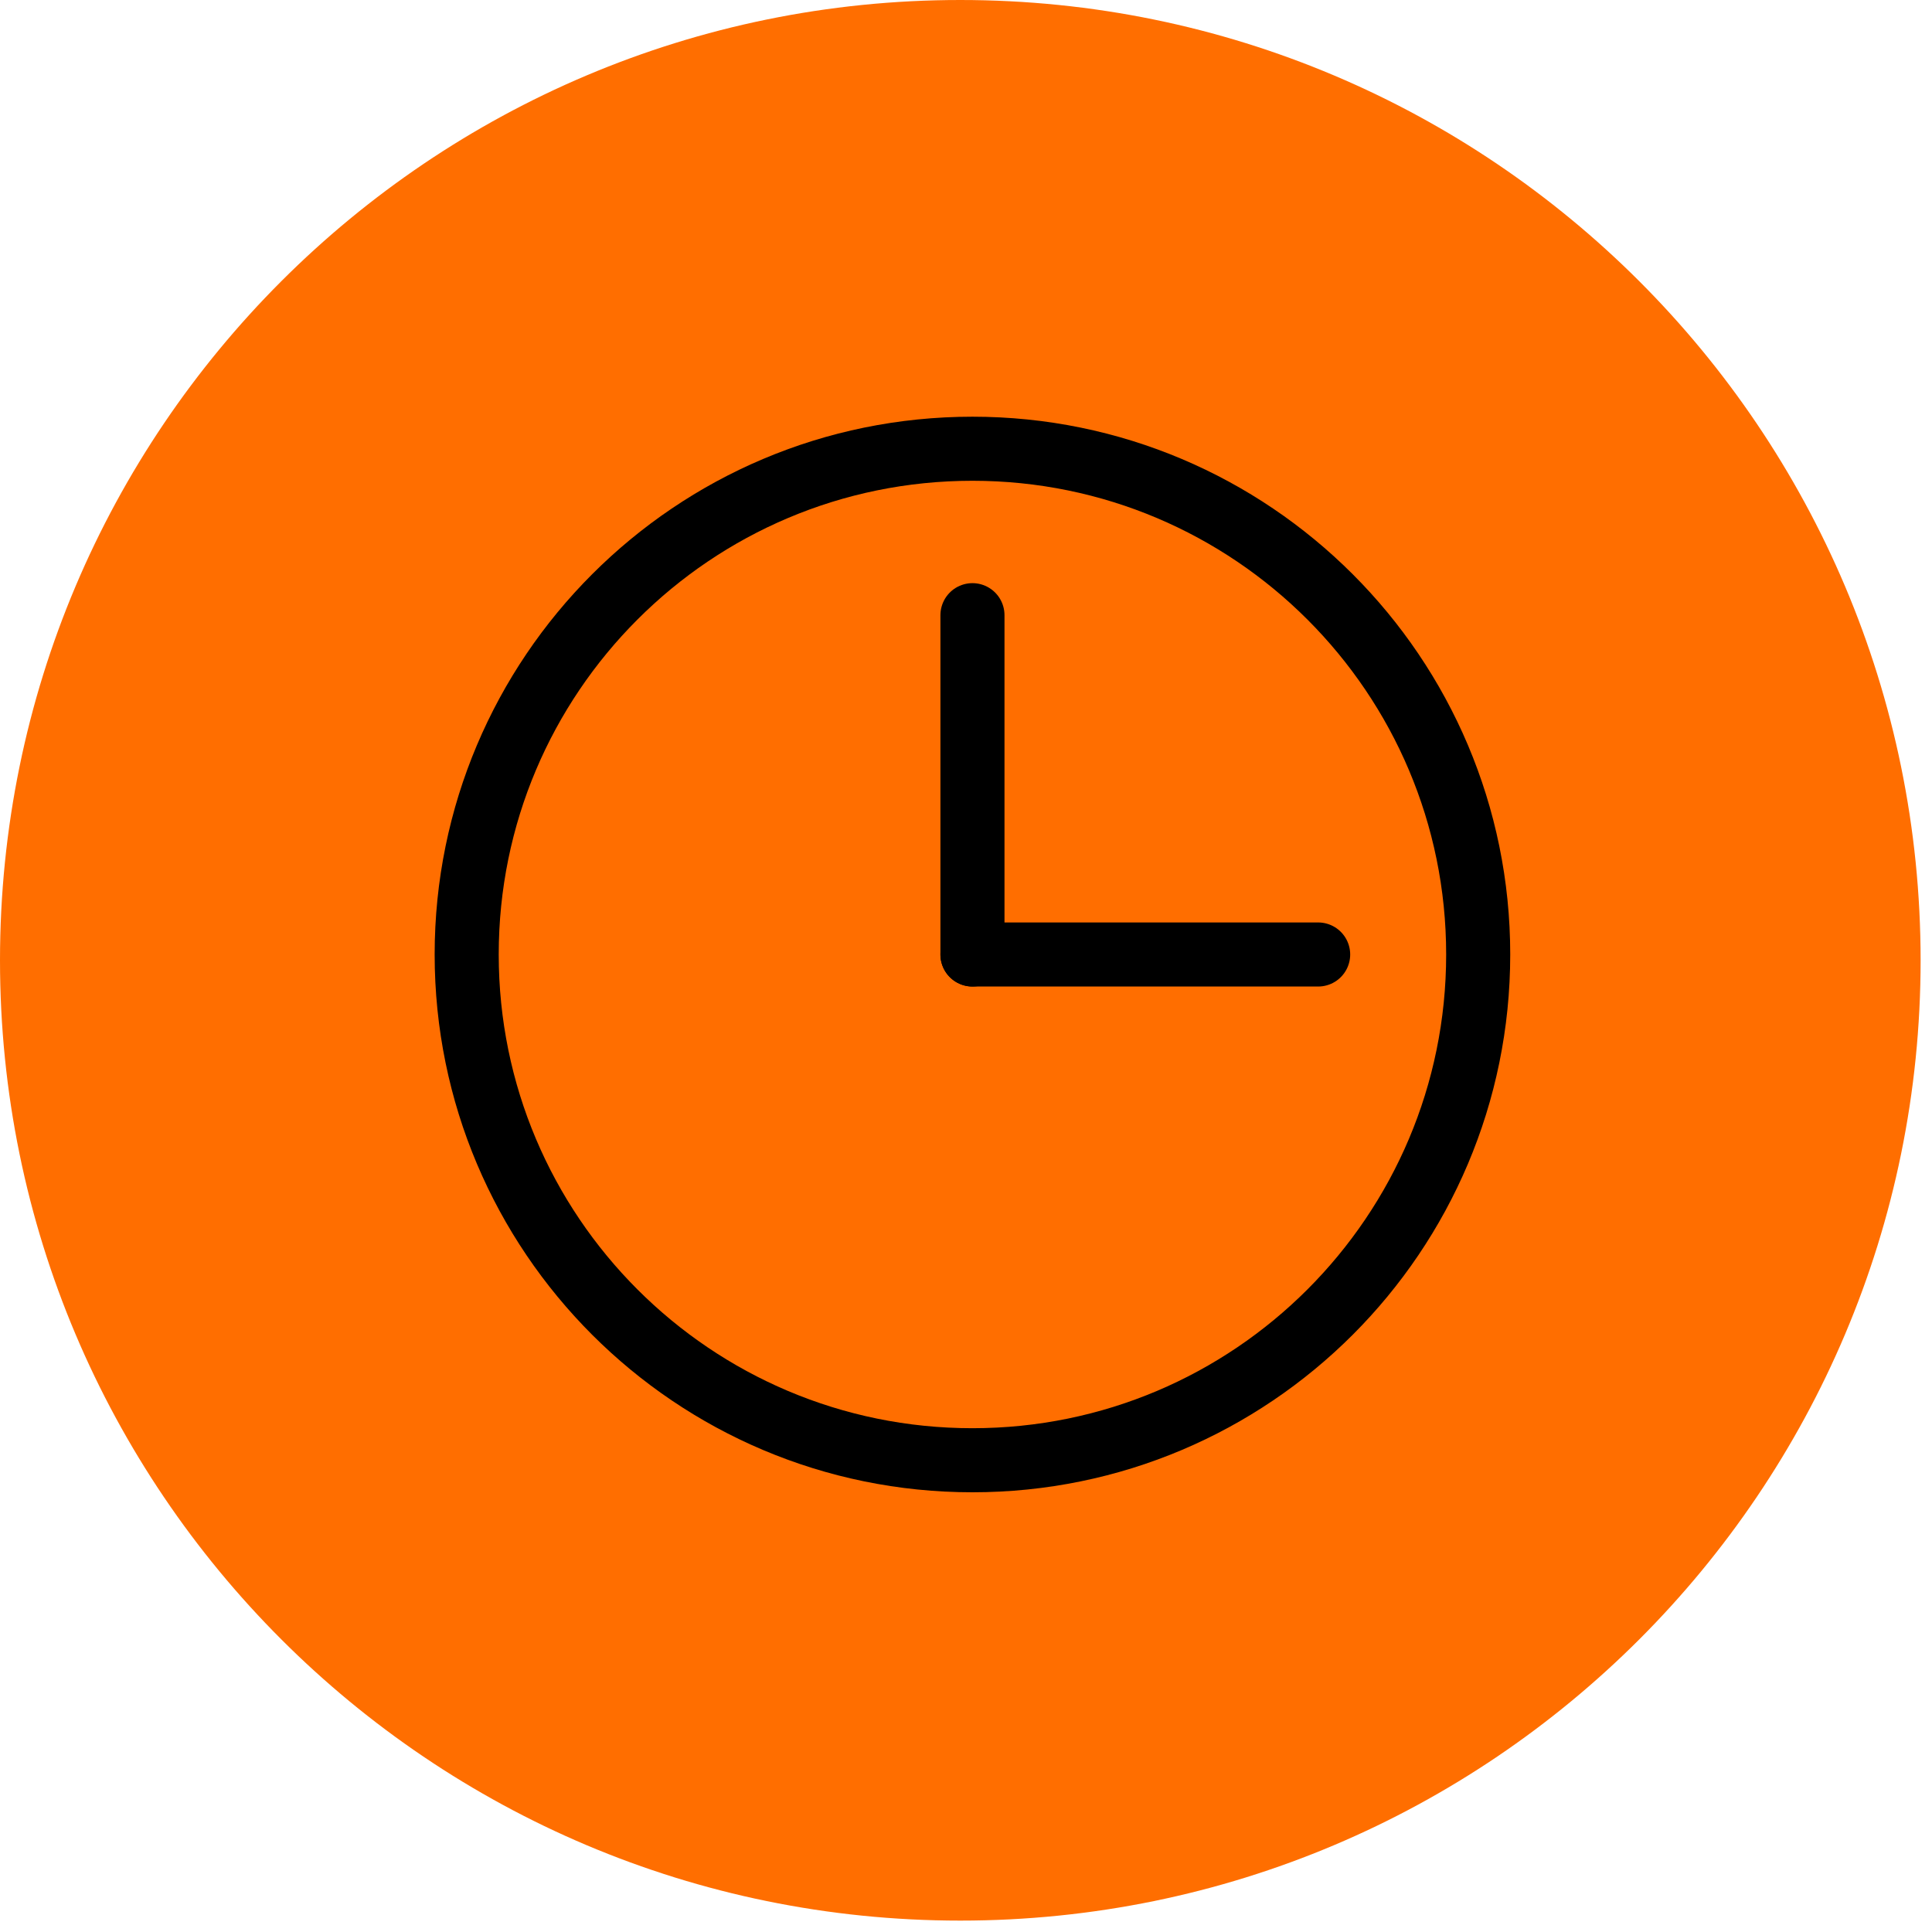
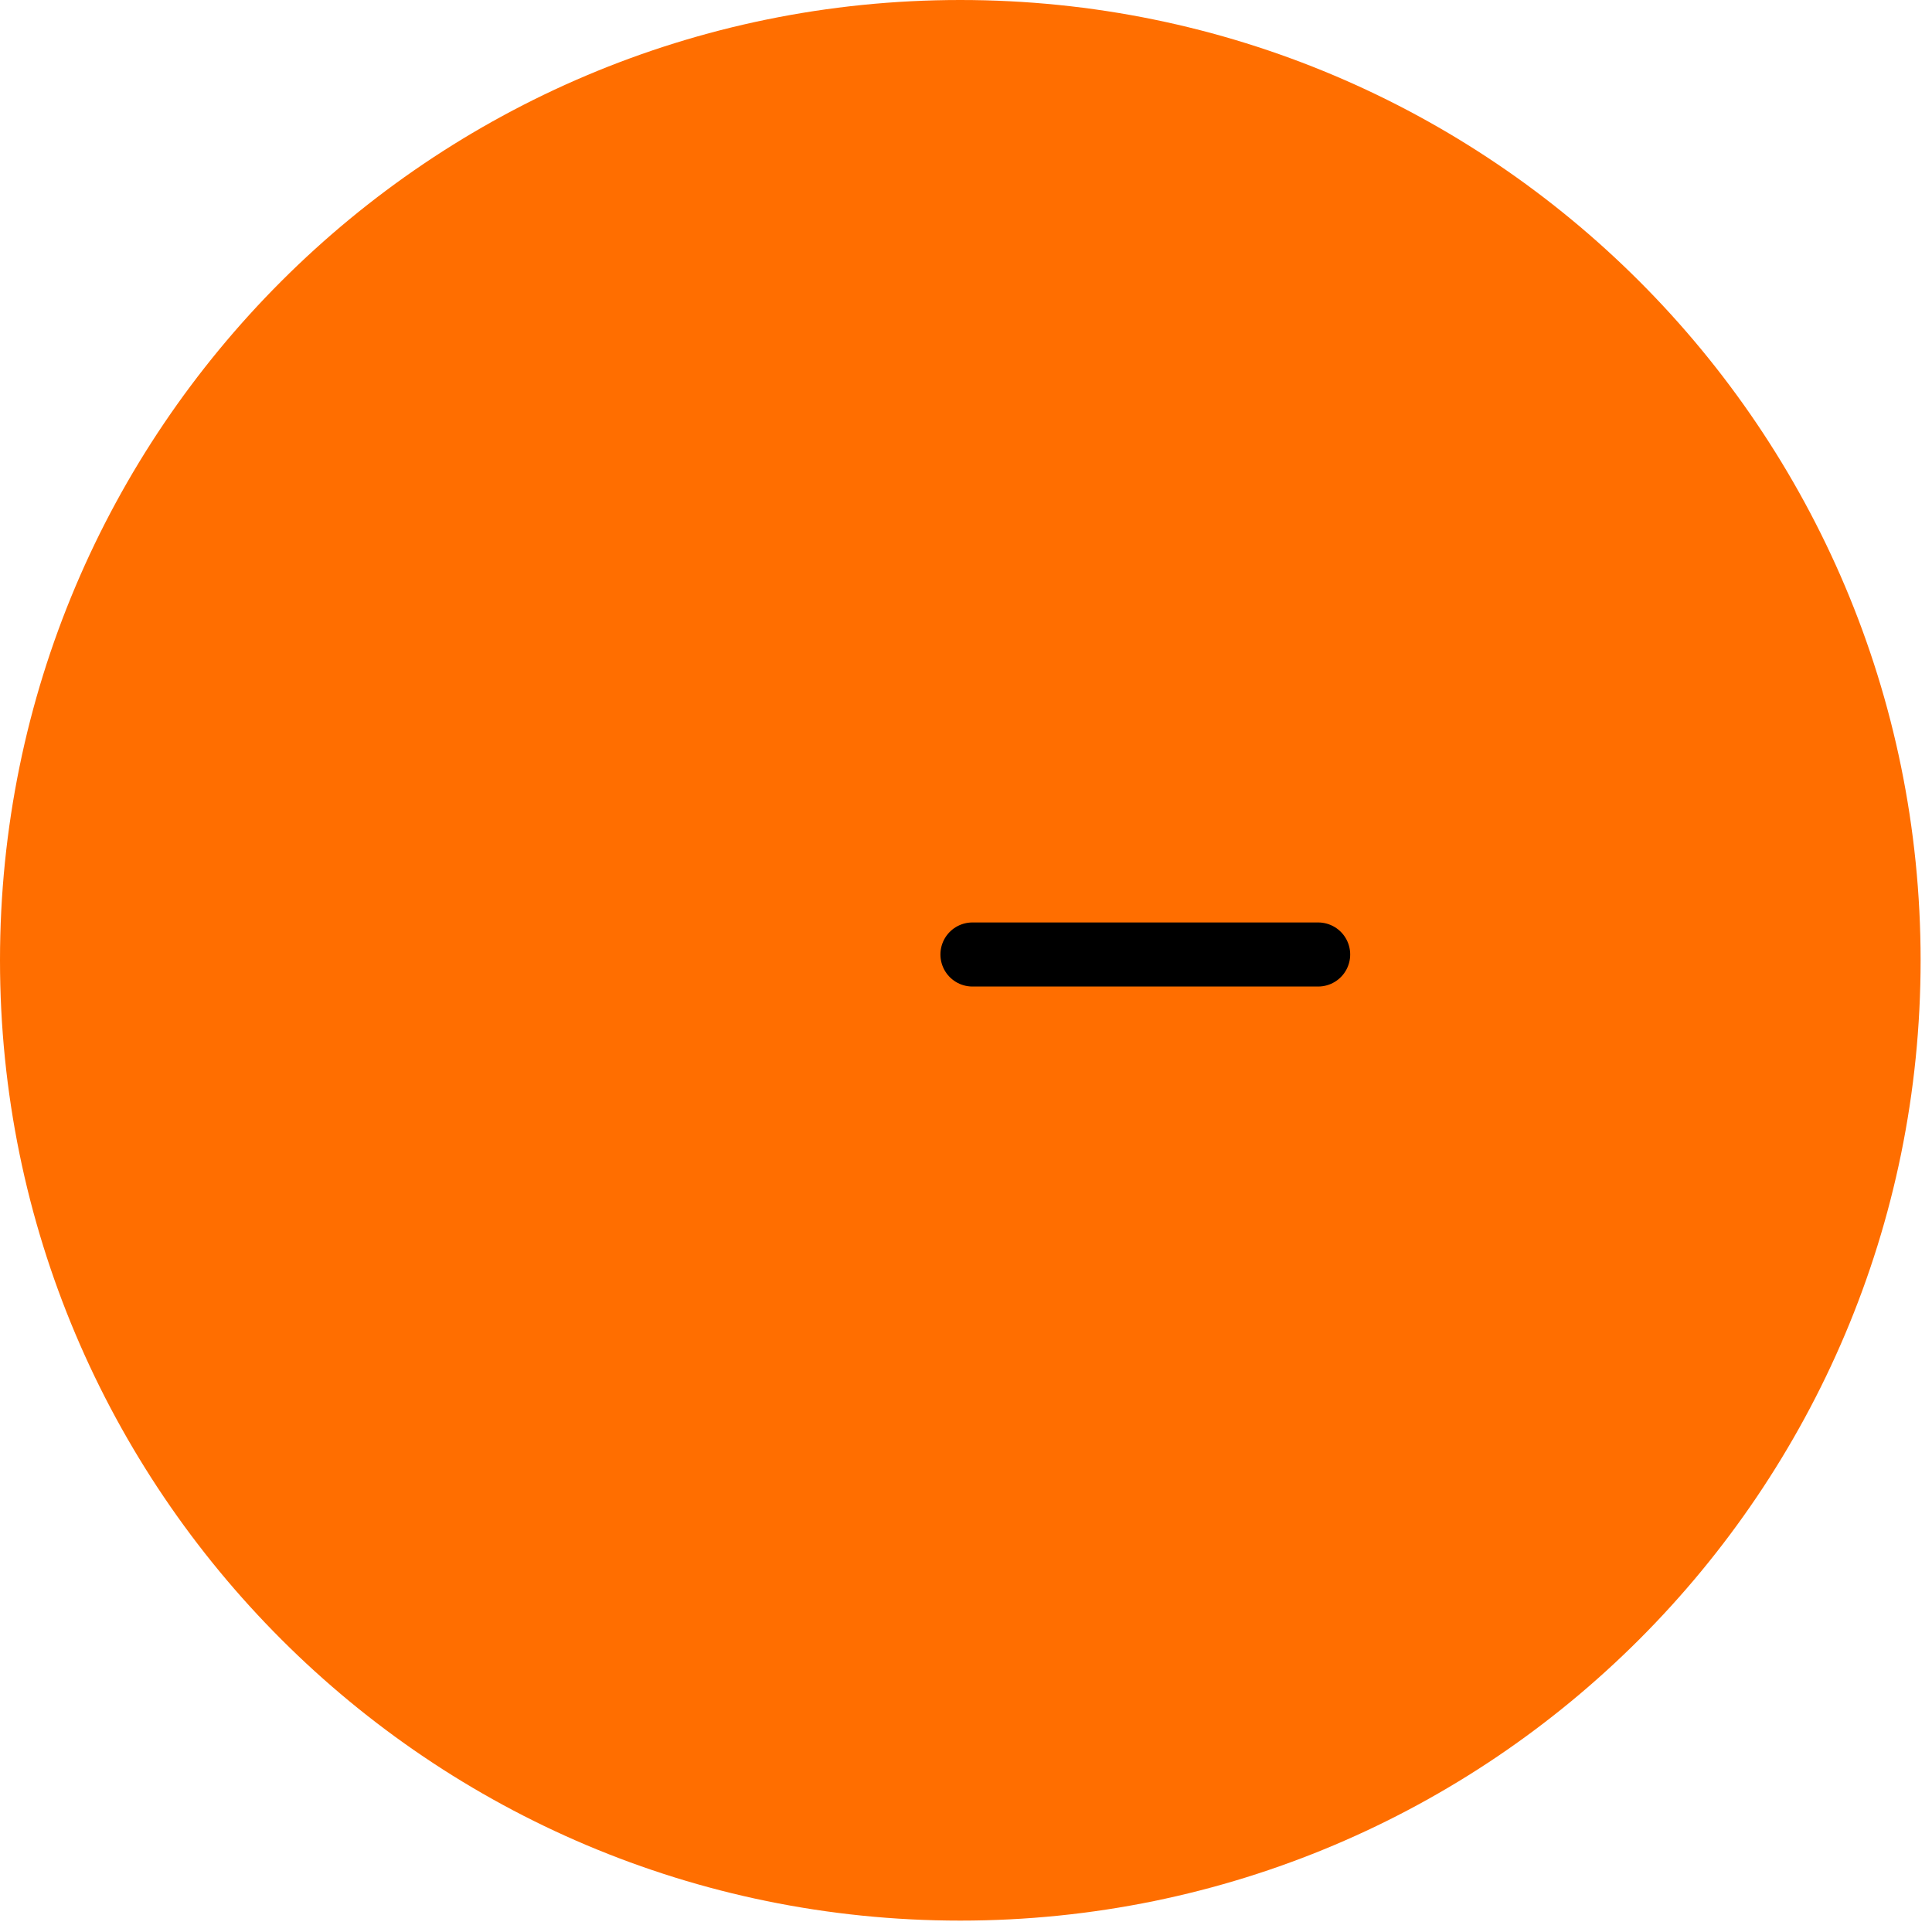
<svg xmlns="http://www.w3.org/2000/svg" width="117" height="117" viewBox="0 0 117 117" fill="none">
  <path d="M58.155 116.31C90.273 116.31 116.31 90.273 116.31 58.155C116.31 26.037 90.273 0 58.155 0C26.037 0 0 26.037 0 58.155C0 90.273 26.037 116.31 58.155 116.31Z" fill="#FF6E00" />
-   <path d="M58.89 88.431C75.806 88.431 89.518 74.719 89.518 57.803C89.518 40.888 75.806 27.175 58.89 27.175C41.974 27.175 28.262 40.888 28.262 57.803C28.262 74.719 41.974 88.431 58.89 88.431Z" stroke="black" stroke-width="3.88" stroke-miterlimit="10" stroke-linecap="round" stroke-linejoin="round" />
-   <path d="M58.891 57.803V37.255" stroke="black" stroke-width="3.88" stroke-miterlimit="10" stroke-linecap="round" stroke-linejoin="round" />
  <path d="M58.891 57.803H79.826" stroke="black" stroke-width="3.88" stroke-miterlimit="10" stroke-linecap="round" stroke-linejoin="round" />
</svg>